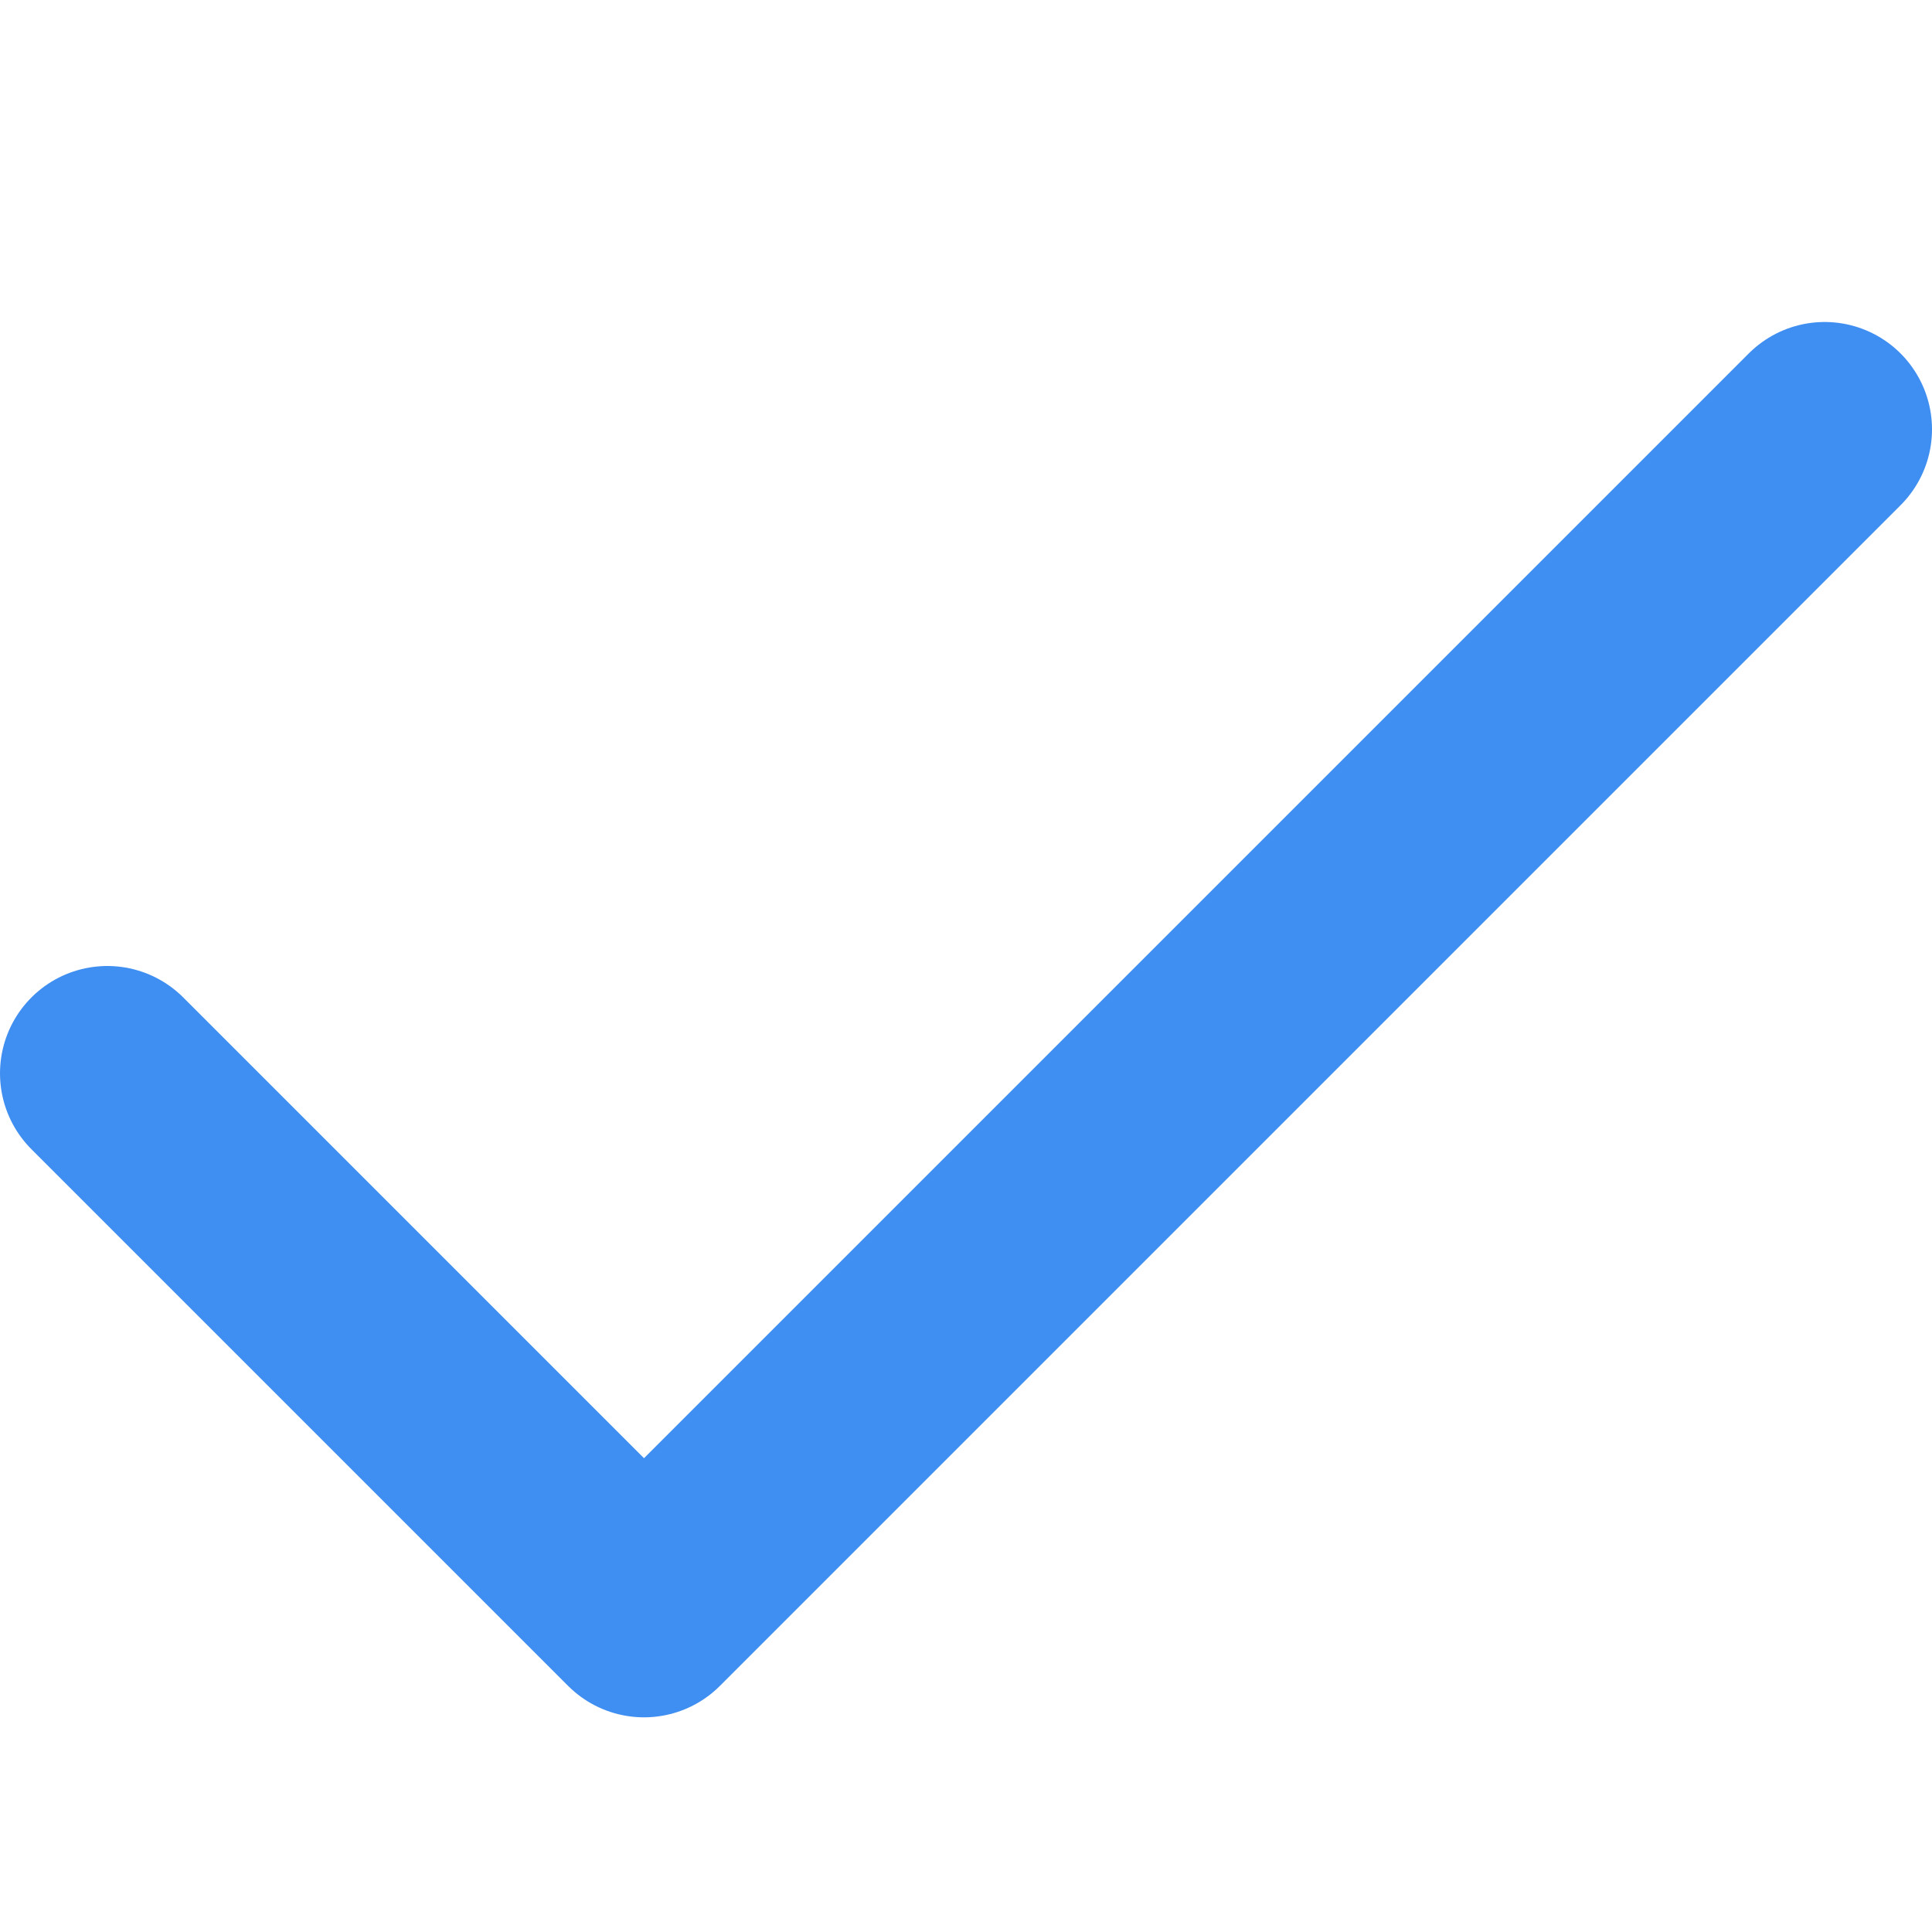
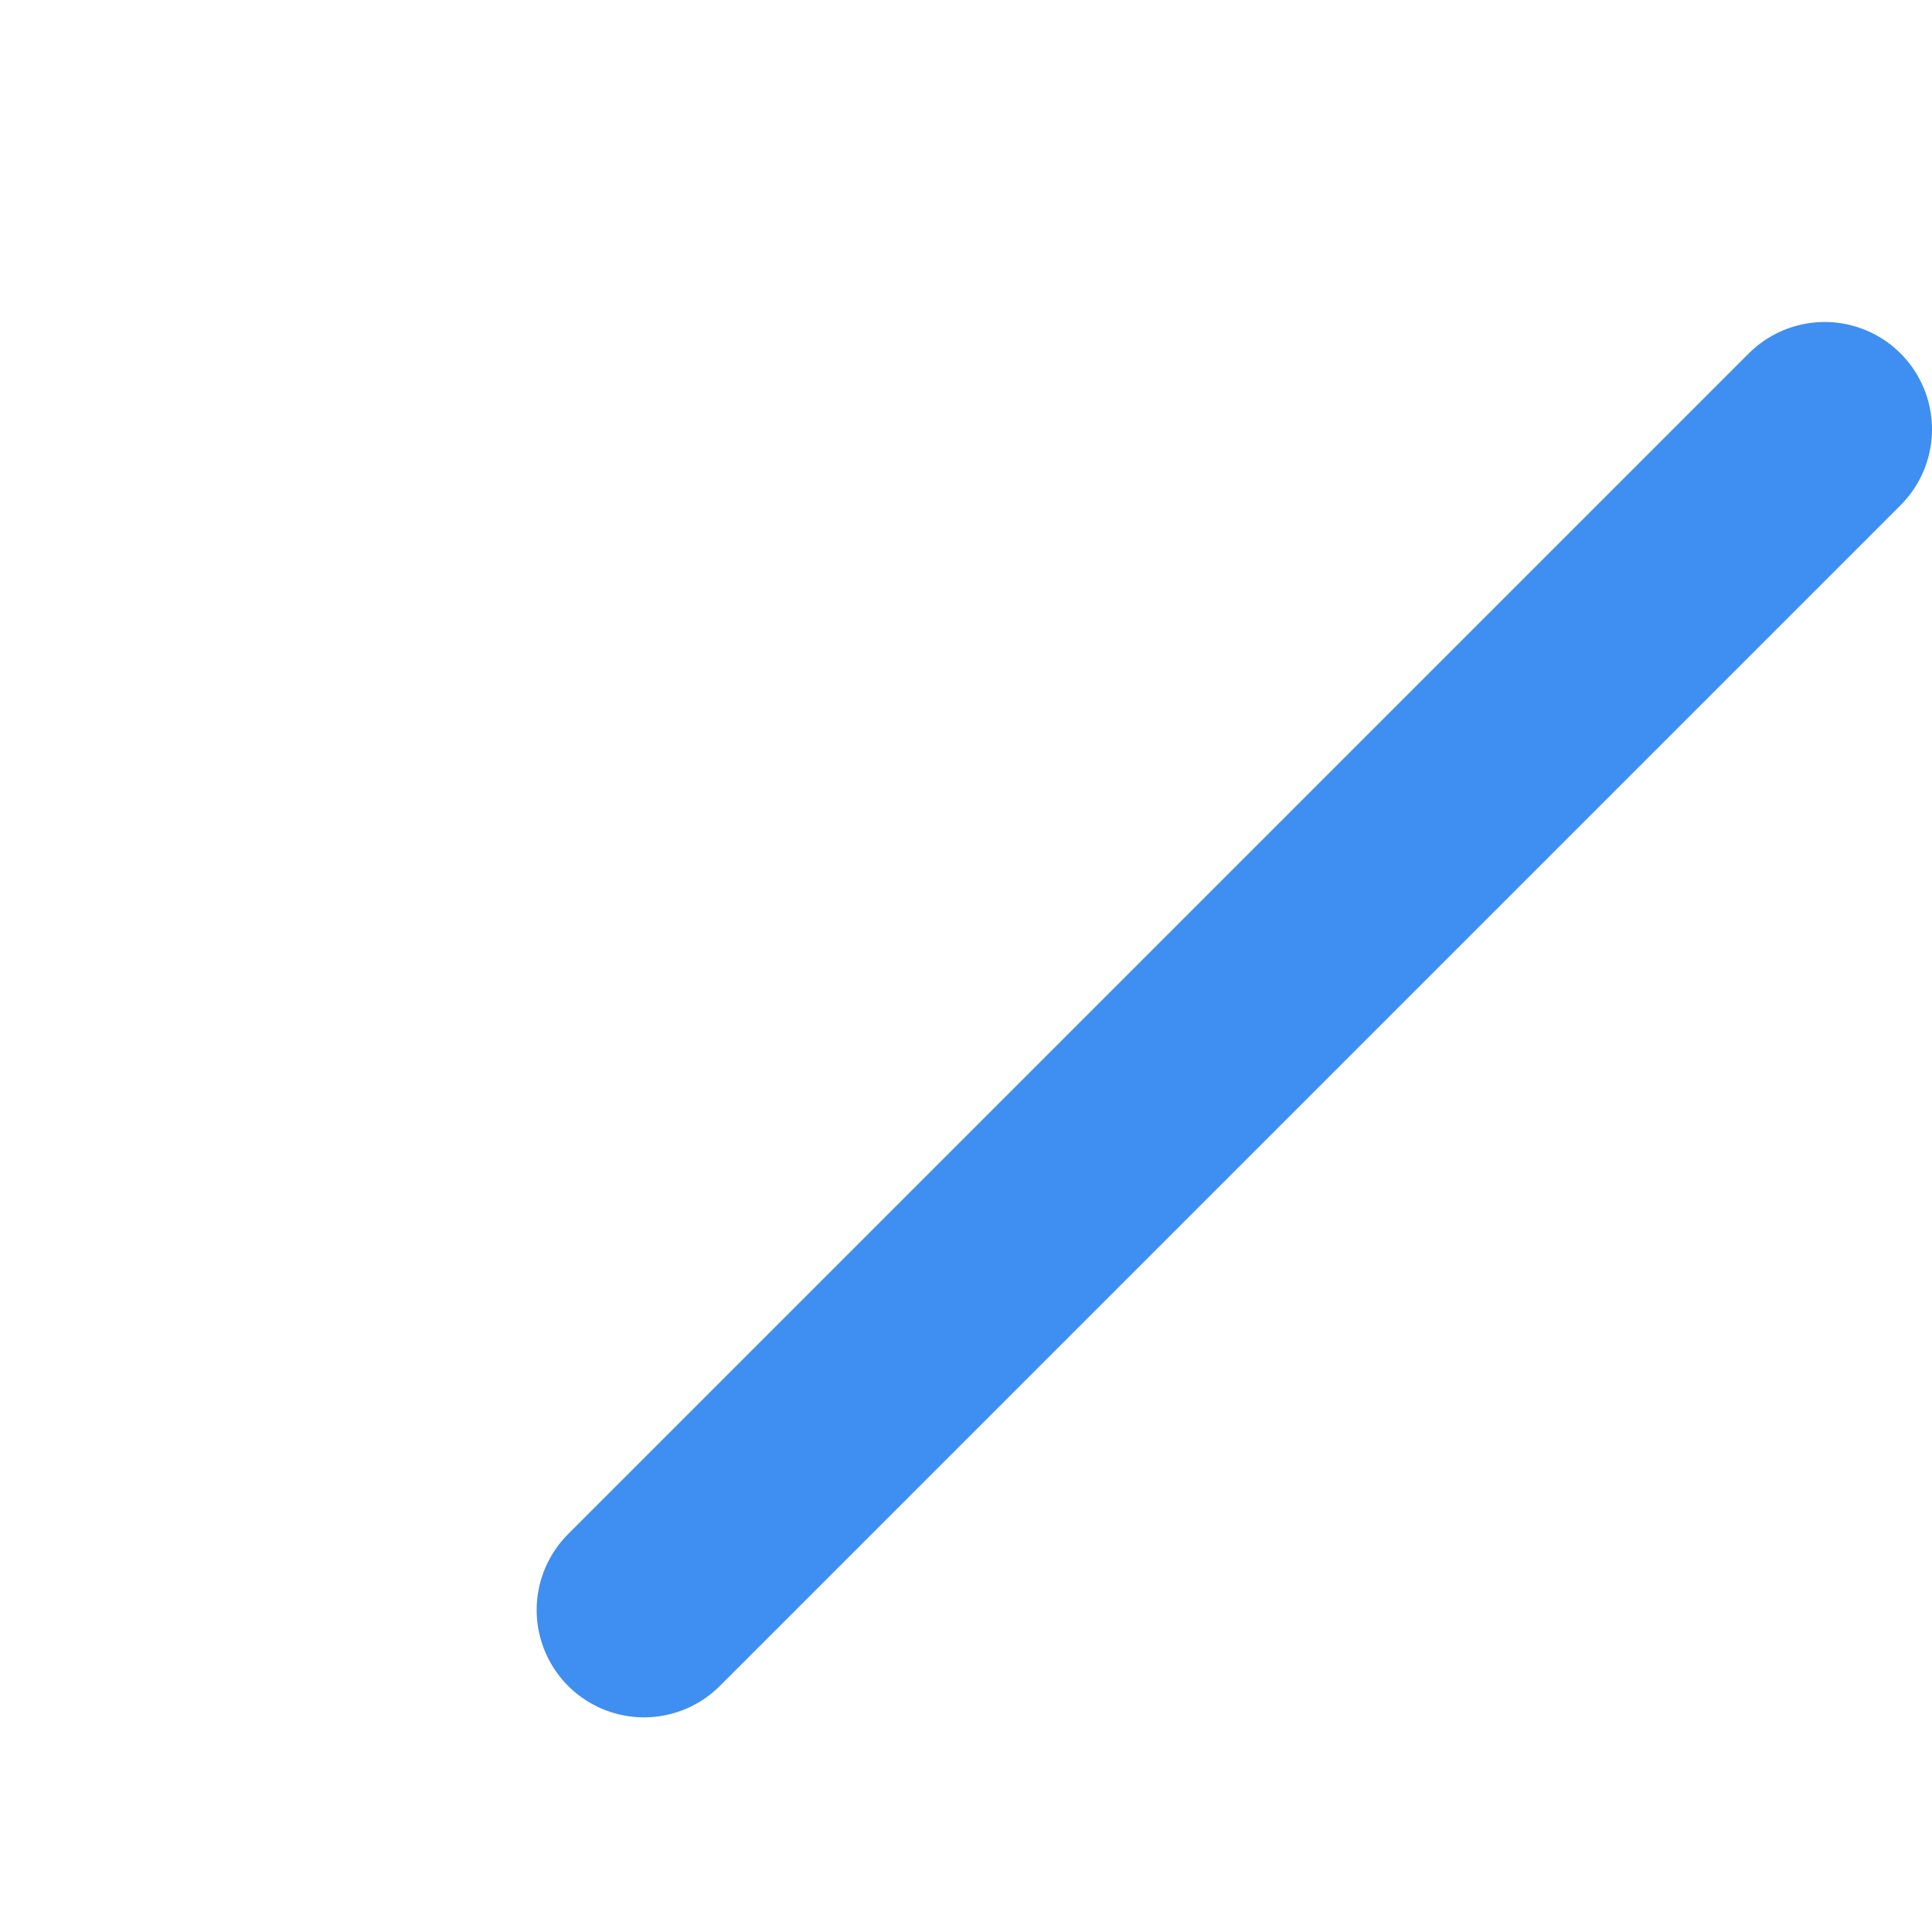
<svg xmlns="http://www.w3.org/2000/svg" width="18" height="18" viewBox="0 0 18 18" fill="none">
-   <path d="M17 4L6 15L1 10" stroke="#3F8EF1" stroke-width="2" stroke-linecap="round" stroke-linejoin="round" />
+   <path d="M17 4L6 15" stroke="#3F8EF1" stroke-width="2" stroke-linecap="round" stroke-linejoin="round" />
</svg>